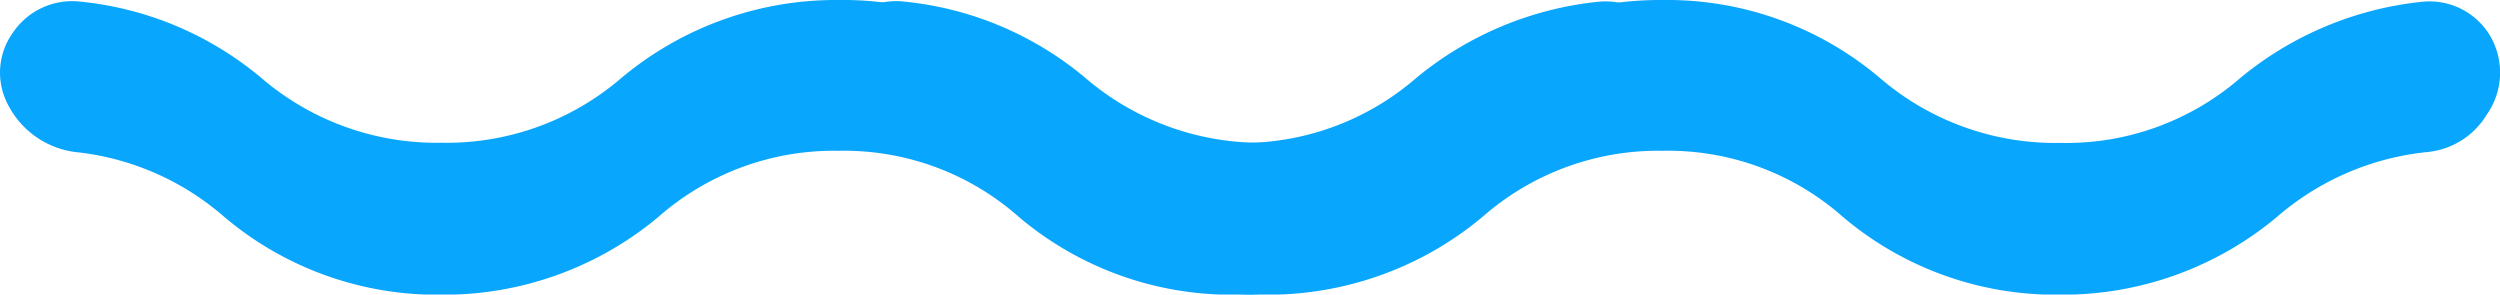
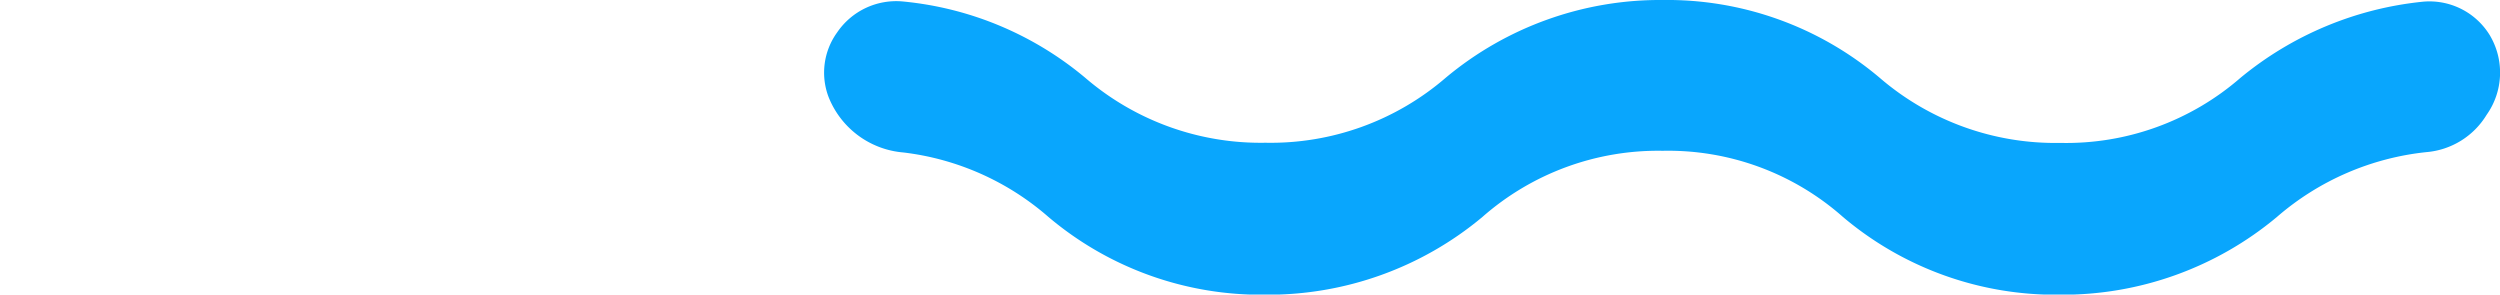
<svg xmlns="http://www.w3.org/2000/svg" width="90.106" height="10.616">
  <g data-name="Capa 9">
    <g data-name="Group 5074">
-       <path fill="#09a6fd" d="M.156 3.481a3.183 3.183 0 0 0 2.7 2.014 9.692 9.692 0 0 1 5.233 2.327 11.868 11.868 0 0 0 7.818 2.8 12.049 12.049 0 0 0 7.818-2.8 9.588 9.588 0 0 1 6.5-2.387 9.507 9.507 0 0 1 6.5 2.387 11.868 11.868 0 0 0 7.818 2.8 12.049 12.049 0 0 0 7.818-2.8 9.779 9.779 0 0 1 5.4-2.34 2.812 2.812 0 0 0 2.161-1.344 2.63 2.63 0 0 0 .109-2.876 2.547 2.547 0 0 0-2.412-1.2 12.264 12.264 0 0 0-6.57 2.744 9.576 9.576 0 0 1-6.5 2.345 9.7 9.7 0 0 1-6.5-2.345A11.868 11.868 0 0 0 30.226 0a12.049 12.049 0 0 0-7.818 2.8 9.658 9.658 0 0 1-6.5 2.345 9.7 9.7 0 0 1-6.5-2.345A12 12 0 0 0 2.838.053 2.574 2.574 0 0 0 .469 1.171a2.472 2.472 0 0 0-.313 2.31Z" data-name="Path 5830" />
-     </g>
+       </g>
  </g>
  <g data-name="Capa 9">
    <g data-name="Group 5074">
      <path fill="#09a6fd" d="M29.858 3.481a3.183 3.183 0 0 0 2.7 2.014 9.692 9.692 0 0 1 5.233 2.327 11.868 11.868 0 0 0 7.818 2.8 12.049 12.049 0 0 0 7.818-2.8 9.588 9.588 0 0 1 6.5-2.387 9.507 9.507 0 0 1 6.5 2.387 11.868 11.868 0 0 0 7.818 2.8 12.049 12.049 0 0 0 7.818-2.8 9.779 9.779 0 0 1 5.4-2.34 2.812 2.812 0 0 0 2.161-1.344 2.63 2.63 0 0 0 .109-2.876 2.547 2.547 0 0 0-2.412-1.2 12.264 12.264 0 0 0-6.57 2.744 9.576 9.576 0 0 1-6.5 2.345 9.7 9.7 0 0 1-6.5-2.345A11.868 11.868 0 0 0 59.928 0a12.049 12.049 0 0 0-7.818 2.8 9.658 9.658 0 0 1-6.5 2.345 9.7 9.7 0 0 1-6.5-2.345A12 12 0 0 0 32.54.053a2.574 2.574 0 0 0-2.369 1.118 2.472 2.472 0 0 0-.313 2.31Z" data-name="Path 5830" />
    </g>
  </g>
</svg>